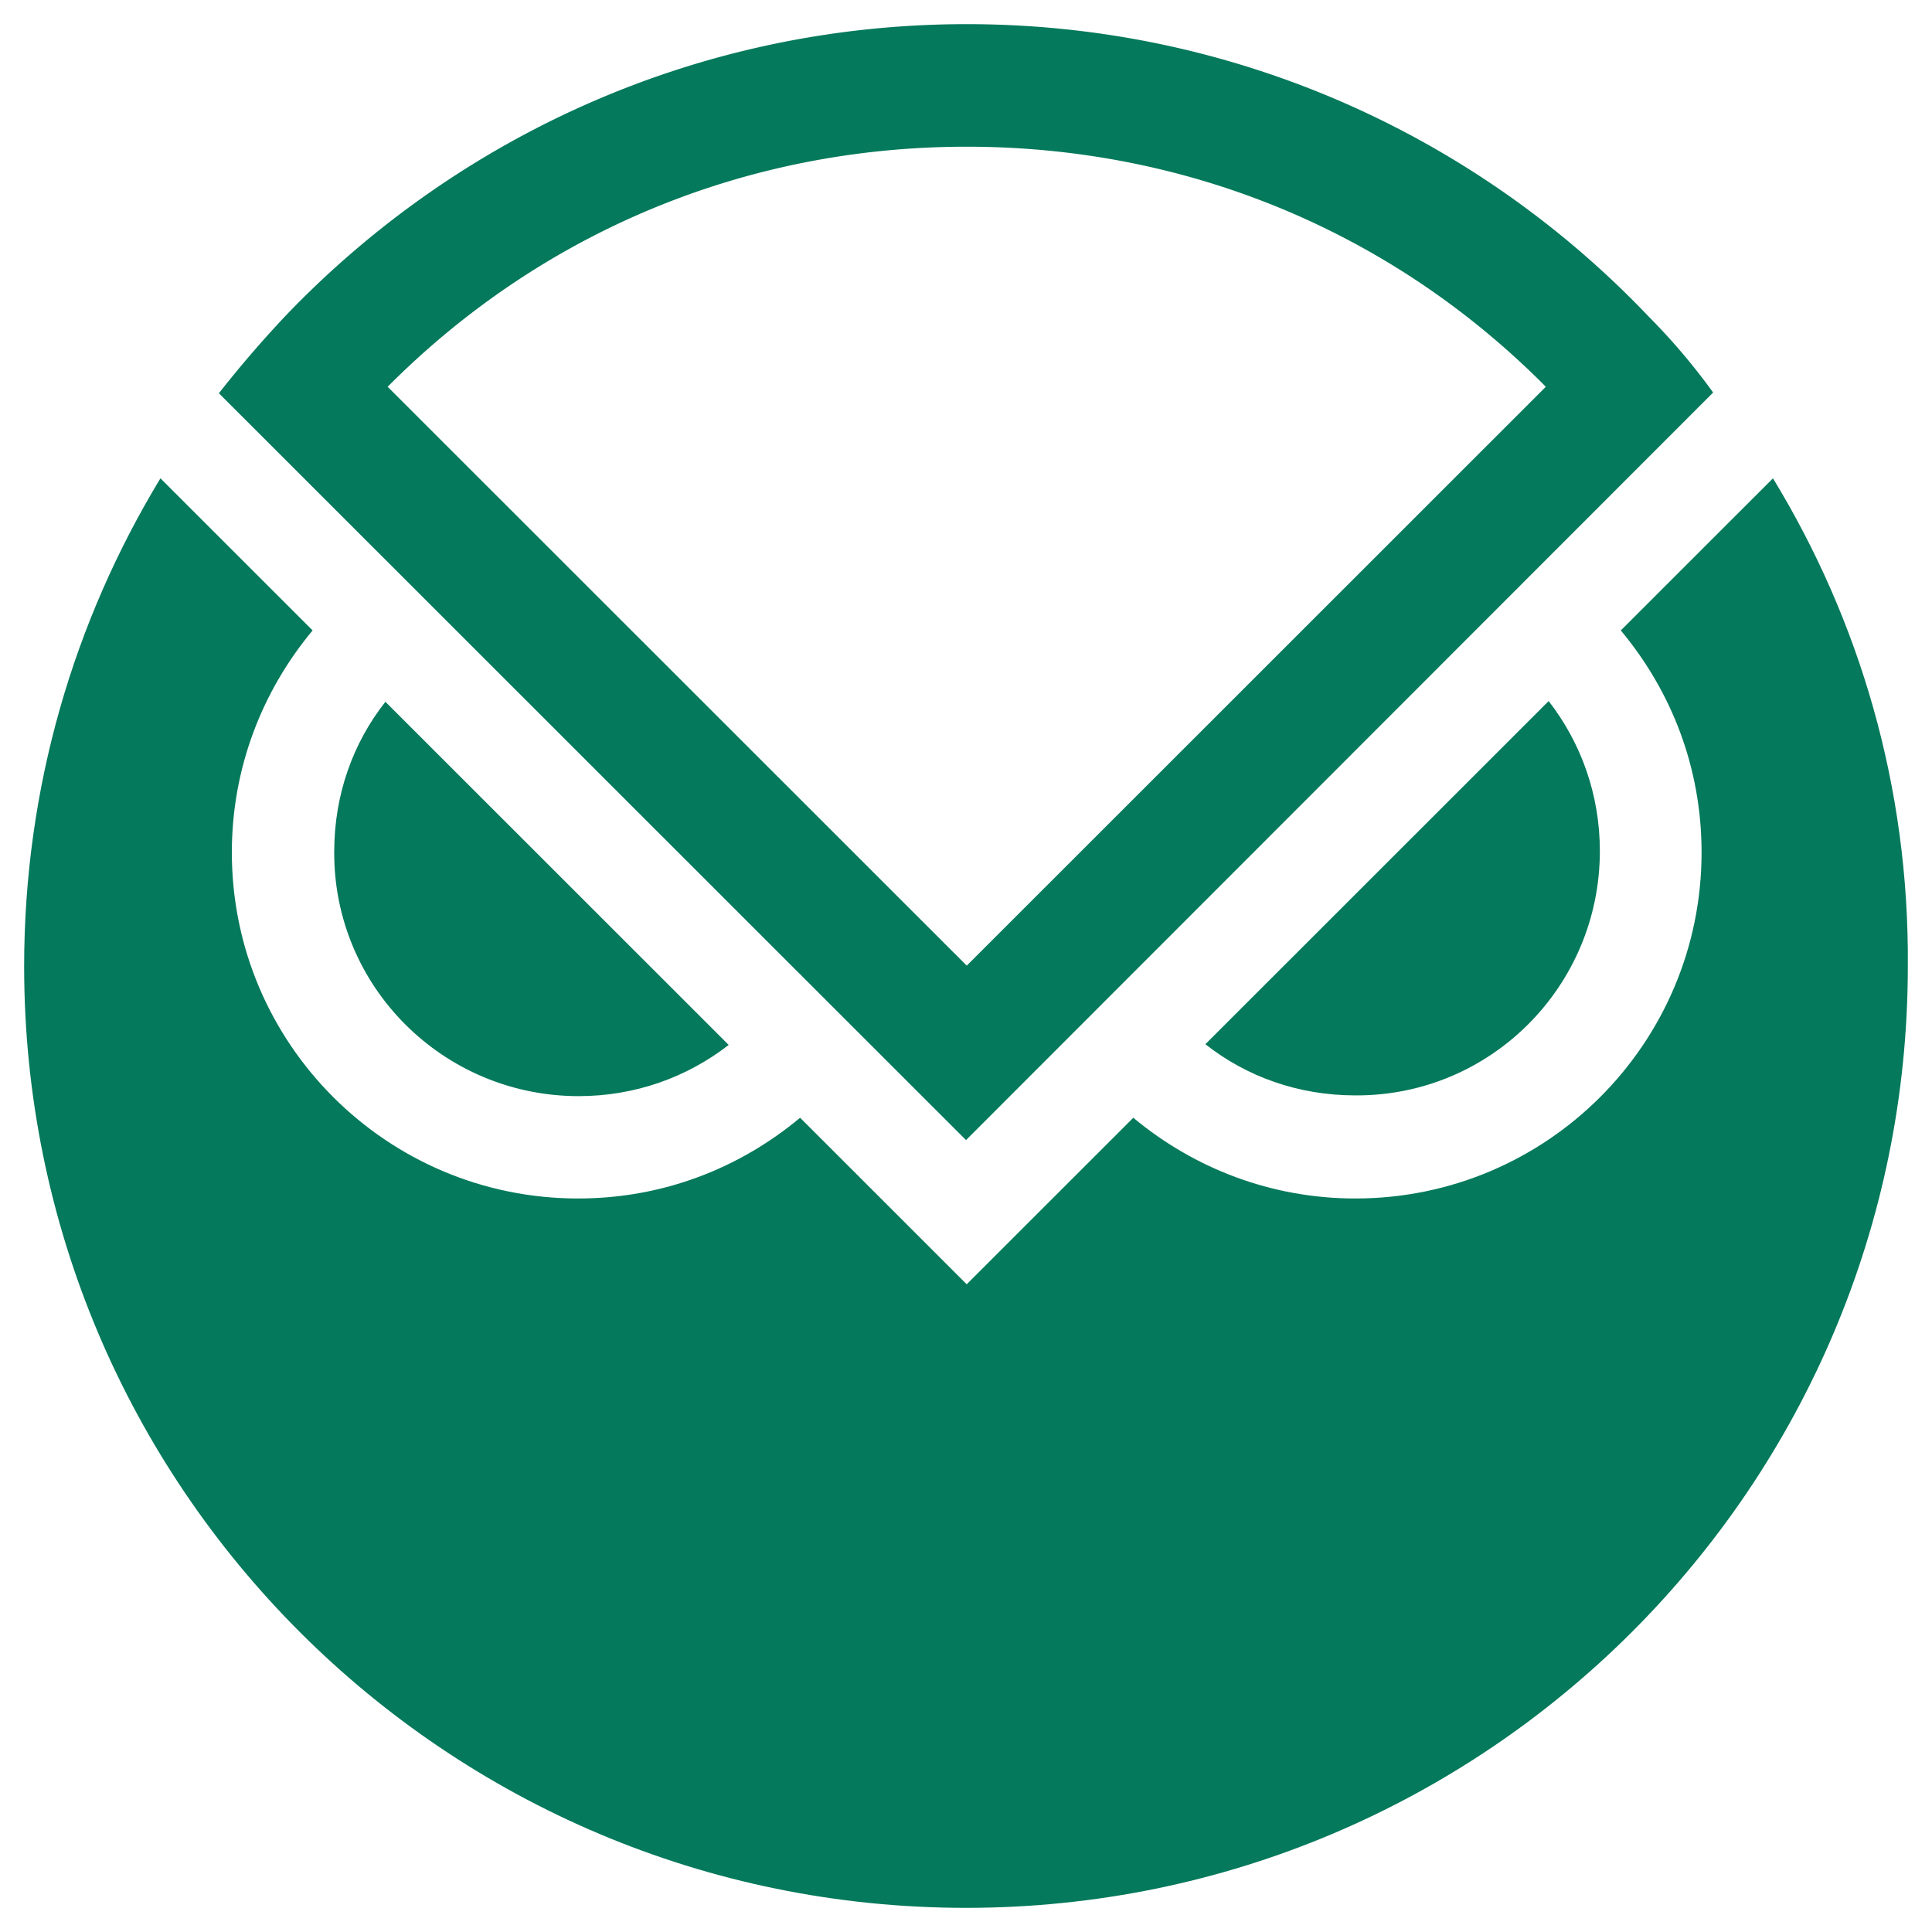
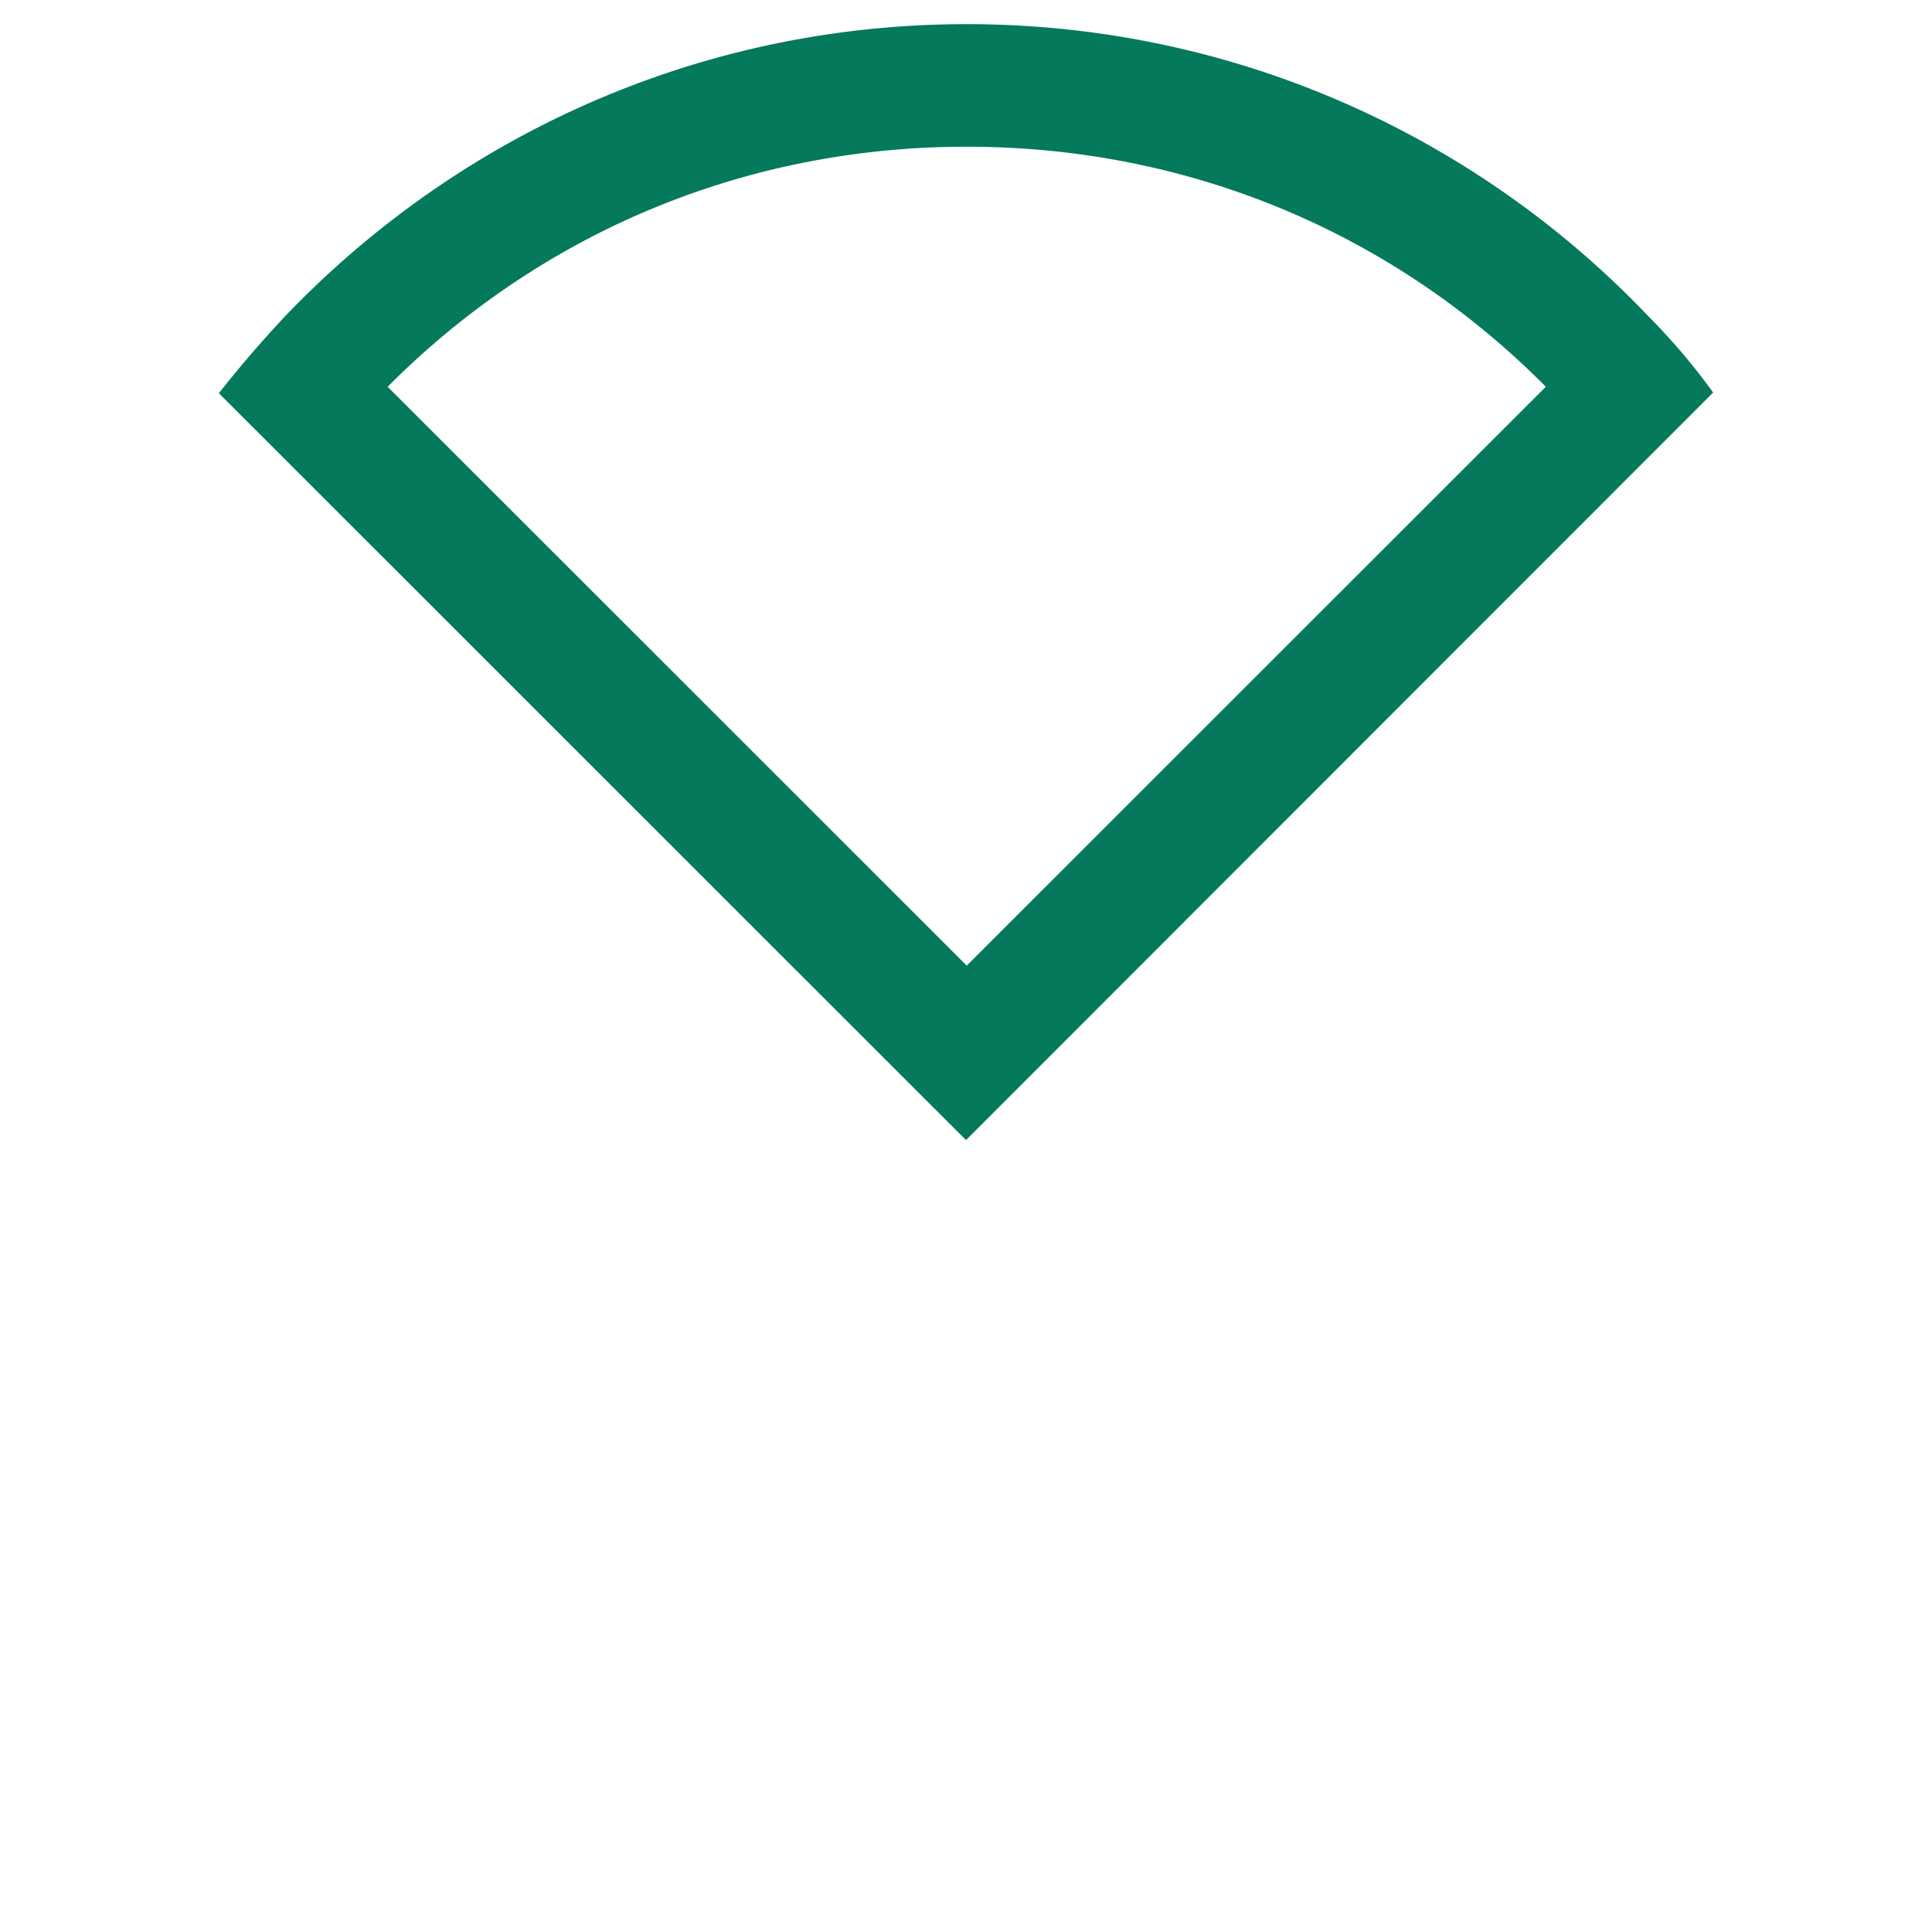
<svg xmlns="http://www.w3.org/2000/svg" width="200" height="200" fill="none">
-   <path d="M59.906 113.471c5.822 0 11.198-1.94 15.528-5.299L39.898 72.65c-3.359 4.254-5.3 9.627-5.3 15.523-.074 13.955 11.273 25.298 25.308 25.298Zm105.711-25.375c0-5.82-1.941-11.193-5.3-15.522l-35.536 35.522c4.256 3.359 9.631 5.299 15.529 5.299 13.96.074 25.307-11.269 25.307-25.299Z" fill="#04795B" />
-   <path d="m183.537 49.515-15.752 15.747c5.226 6.268 8.361 14.178 8.361 22.985 0 19.776-16.05 35.82-35.834 35.82-8.735 0-16.722-3.134-22.993-8.358l-17.246 17.239-17.245-17.239c-6.27 5.224-14.184 8.358-22.993 8.358C40.05 124.067 24 108.023 24 88.247c0-8.732 3.136-16.717 8.362-22.985l-8.063-8.06-7.69-7.687C7.653 64.291 2.5 81.53 2.5 100.038c0 53.88 43.672 97.462 97.499 97.462 53.825 0 97.498-43.657 97.498-97.462.15-18.582-5.002-35.821-13.96-50.523Z" fill="#04795B" />
  <path d="M170.625 32.724C152.932 14.142 127.848 2.5 100.077 2.5c-27.772 0-52.78 11.642-70.548 30.224a117.324 117.324 0 0 0-6.869 7.985l77.342 77.313 77.342-77.388a66.127 66.127 0 0 0-6.719-7.91Zm-70.548-17.537c22.844 0 44.046 8.806 59.947 24.85l-59.947 59.926-59.948-59.926c15.977-16.044 37.104-24.85 59.948-24.85Z" fill="#04795B" />
</svg>